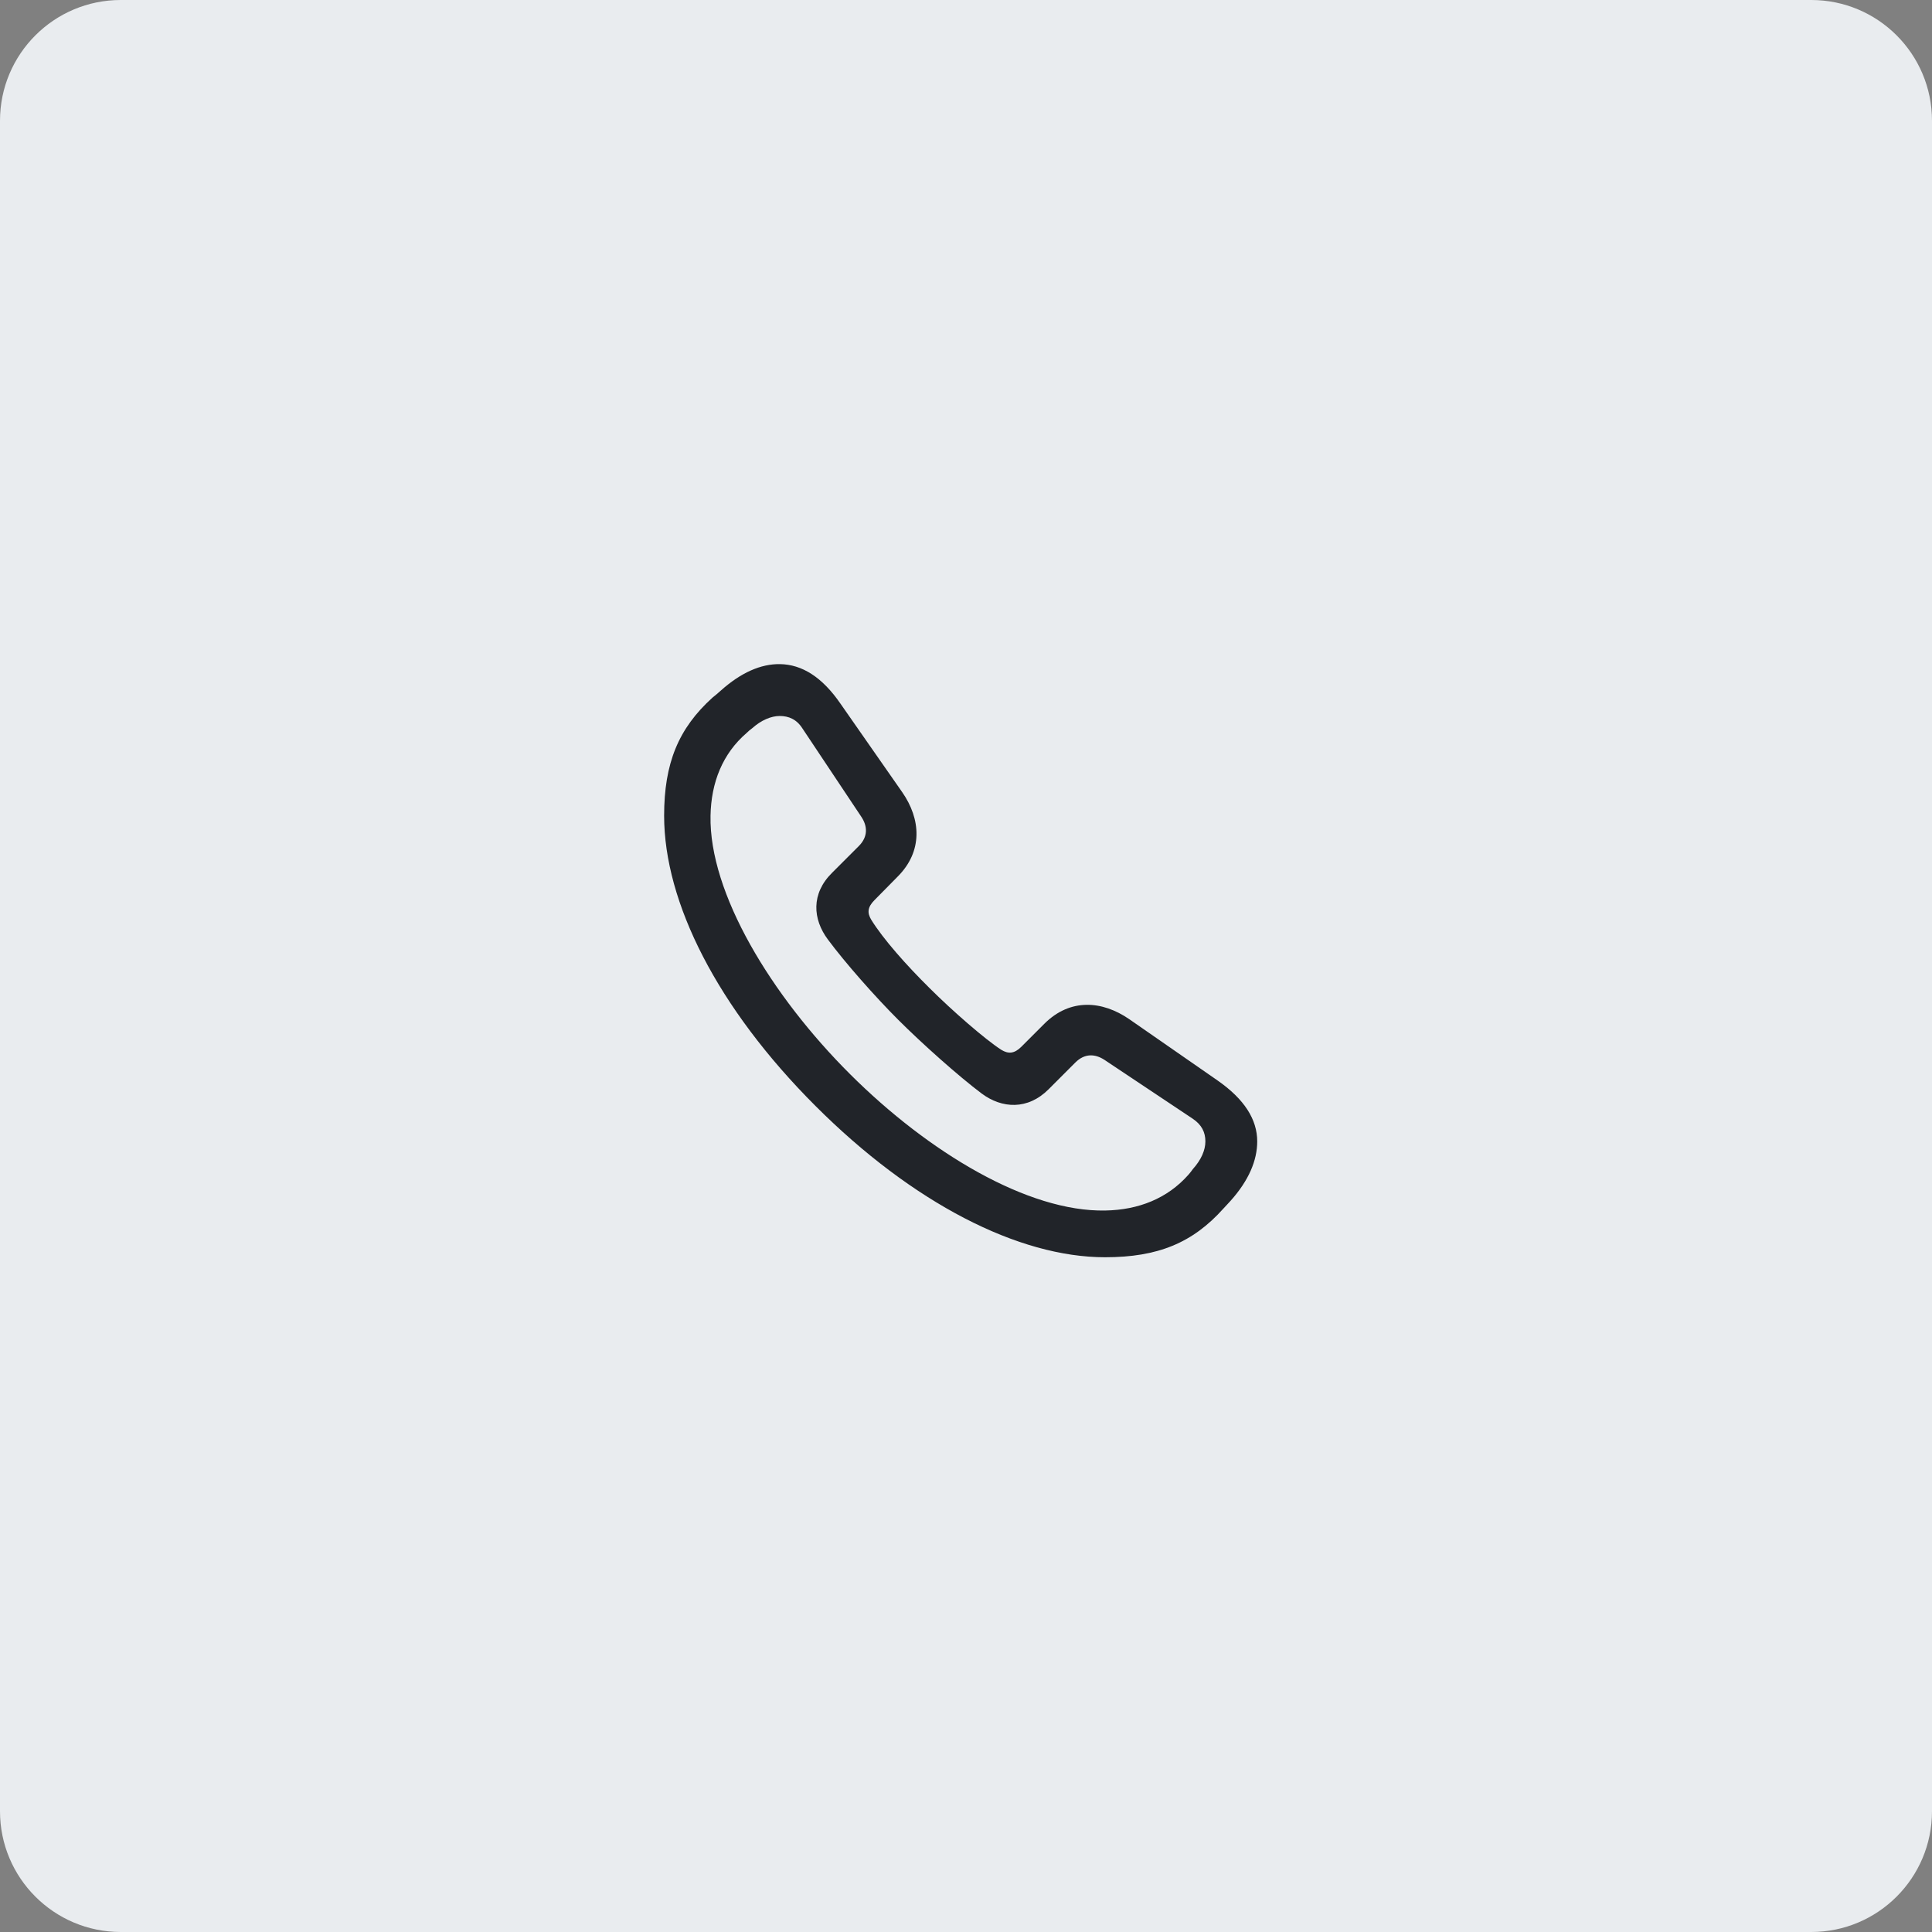
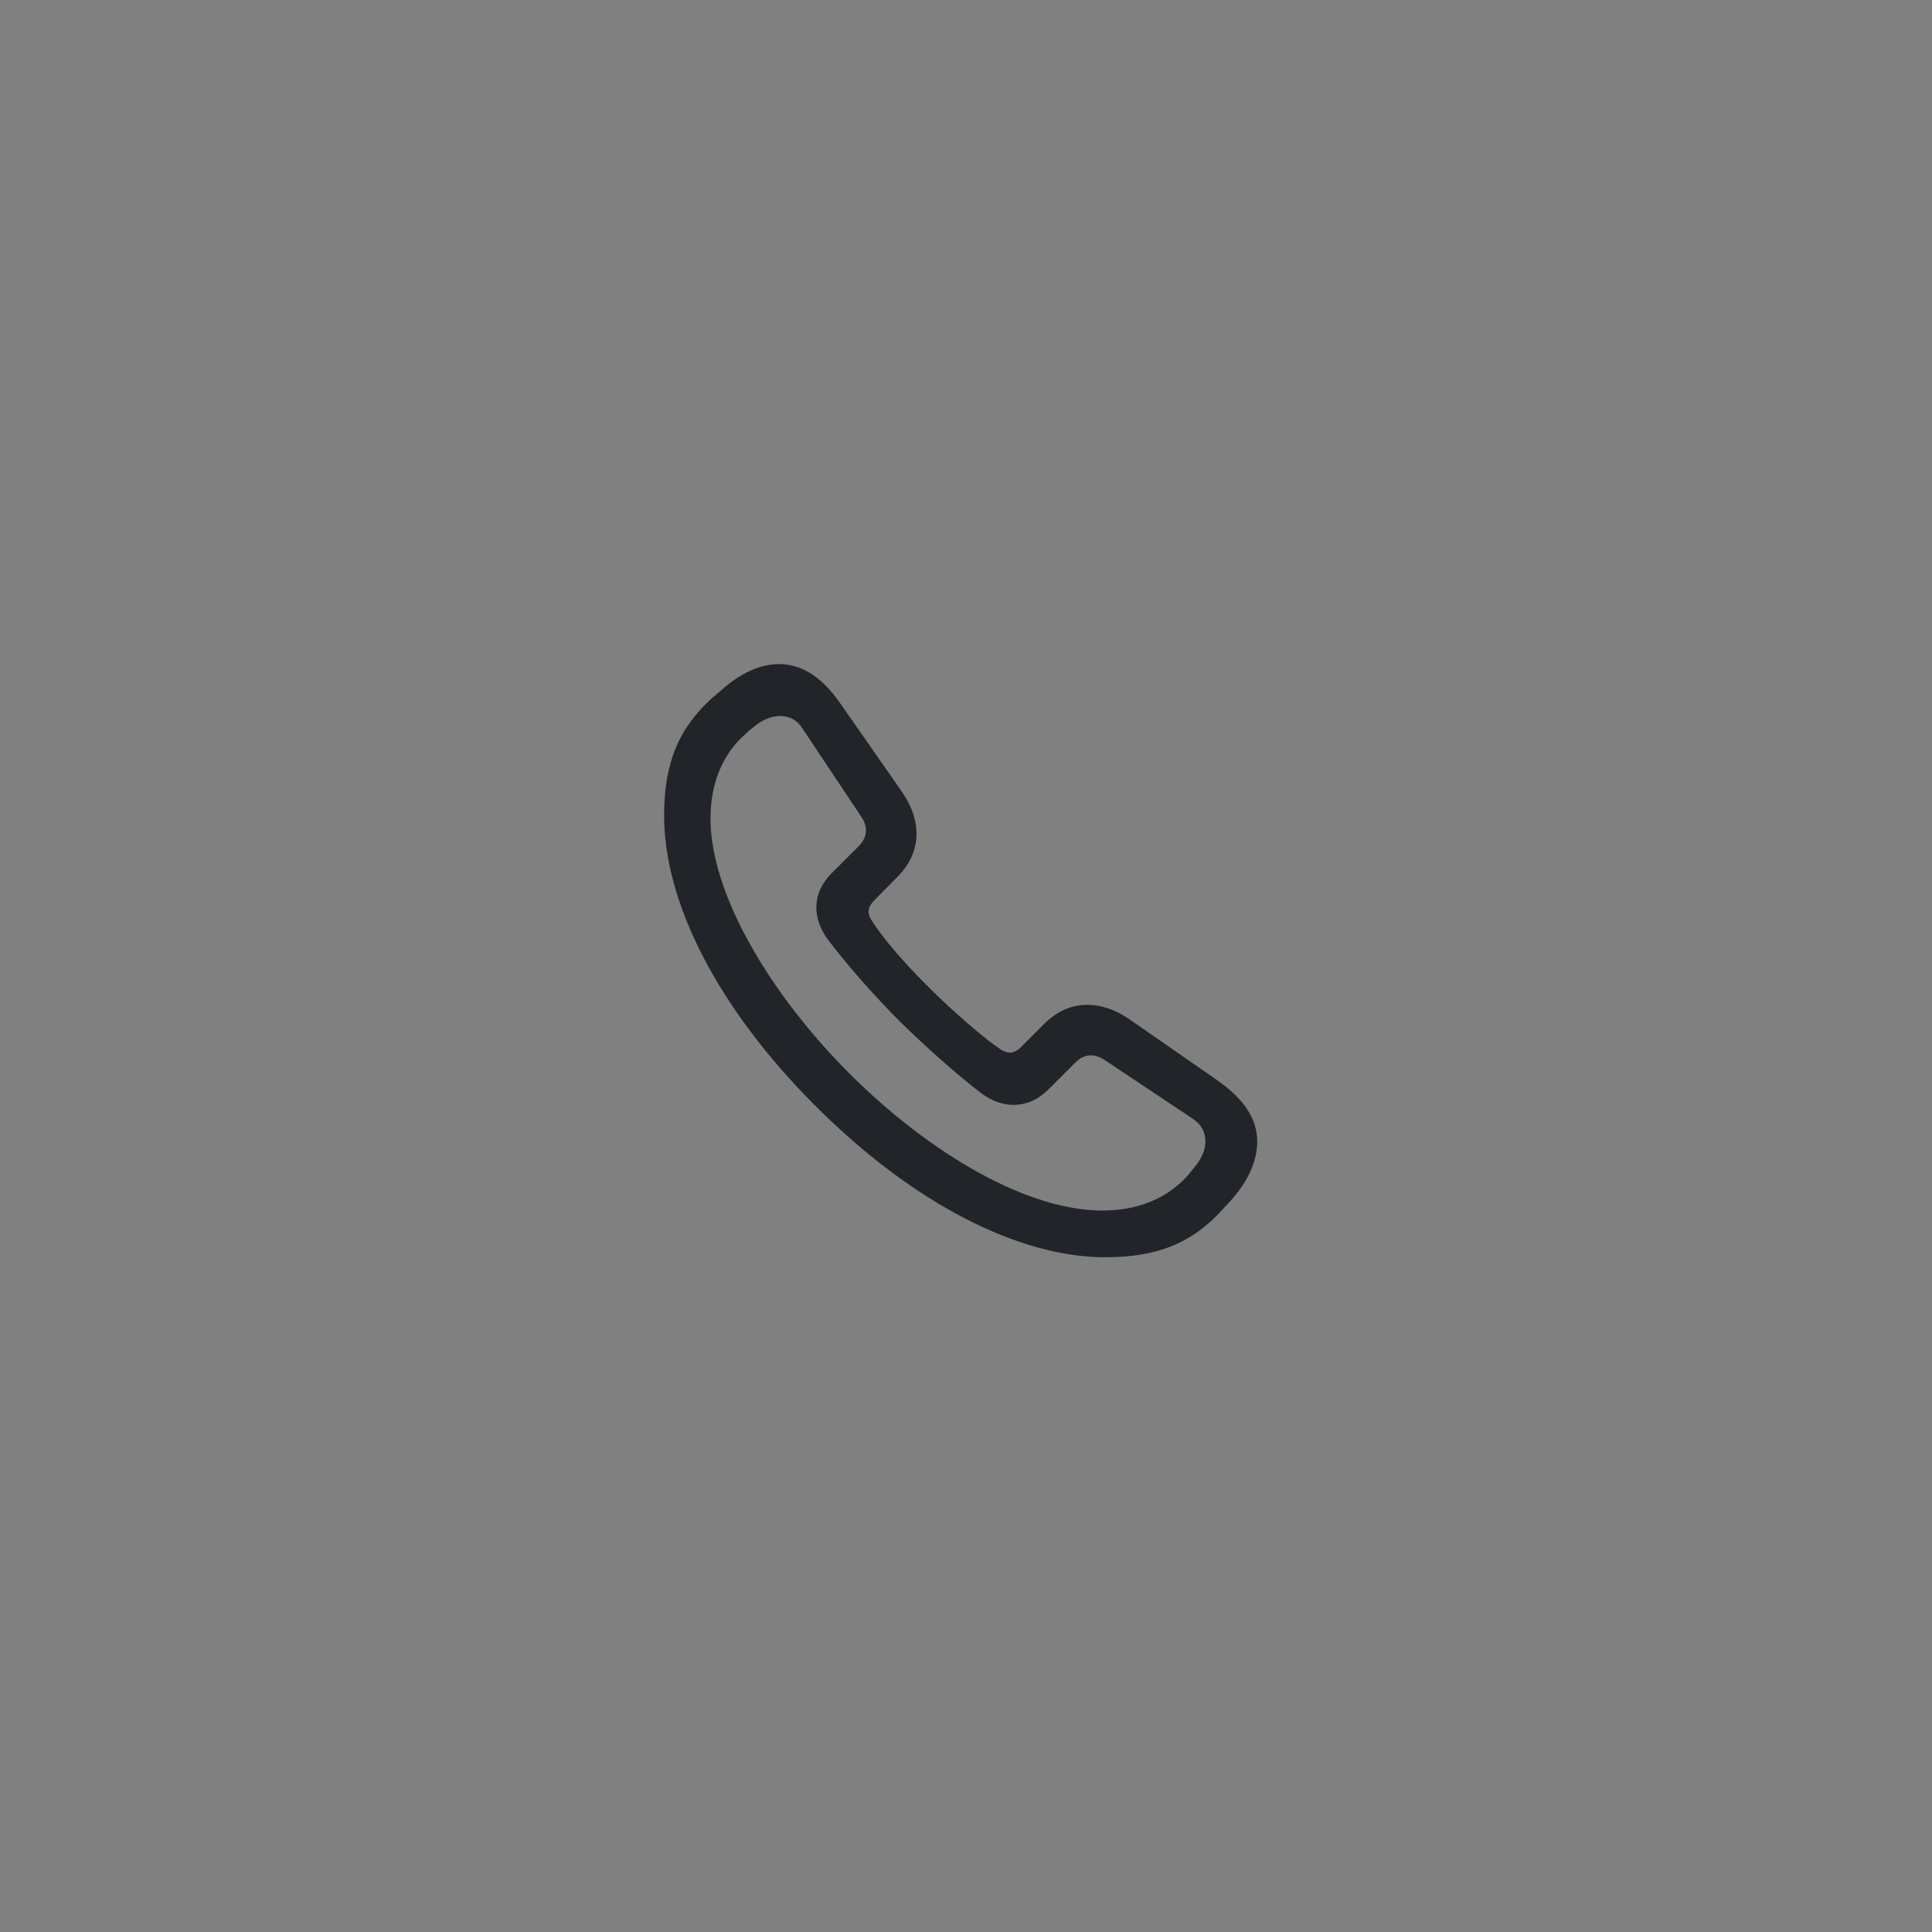
<svg xmlns="http://www.w3.org/2000/svg" width="64" height="64" viewBox="0 0 64 64" fill="none">
  <rect x="0" y="0" width="64" height="64" fill="#808080" stroke="none" />
-   <path d="M0 4C0 1.791 1.791 0 4 0H60C62.209 0 64 1.791 64 4V60C64 62.209 62.209 64 60 64H4C1.791 64 0 62.209 0 60V4Z" fill="#E9ECEF" />
  <path d="M36.605 41.648C38.353 41.648 39.508 41.175 40.532 40.03C40.613 39.95 40.683 39.86 40.764 39.779C41.366 39.106 41.647 38.443 41.647 37.811C41.647 37.087 41.226 36.414 40.332 35.791L37.409 33.762C36.505 33.14 35.45 33.069 34.606 33.903L33.833 34.676C33.601 34.907 33.401 34.918 33.17 34.777C32.638 34.435 31.543 33.481 30.799 32.738C30.016 31.965 29.252 31.101 28.861 30.468C28.72 30.236 28.74 30.046 28.971 29.815L29.734 29.041C30.578 28.198 30.508 27.133 29.885 26.239L27.846 23.316C27.233 22.422 26.56 22.01 25.837 22C25.204 21.99 24.541 22.281 23.869 22.884C23.778 22.965 23.698 23.035 23.607 23.105C22.472 24.129 22 25.285 22 27.022C22 29.895 23.768 33.391 27.013 36.635C30.237 39.86 33.742 41.648 36.605 41.648ZM36.615 40.1C34.054 40.151 30.769 38.182 28.168 35.591C25.546 32.979 23.487 29.584 23.537 27.023C23.557 25.917 23.939 24.963 24.733 24.28C24.793 24.22 24.853 24.17 24.923 24.119C25.214 23.858 25.546 23.718 25.827 23.718C26.128 23.718 26.389 23.828 26.581 24.129L28.529 27.052C28.74 27.364 28.76 27.716 28.449 28.027L27.565 28.911C26.862 29.604 26.922 30.448 27.424 31.121C27.997 31.894 28.991 33.019 29.755 33.782C30.528 34.556 31.743 35.641 32.517 36.223C33.19 36.725 34.044 36.776 34.737 36.083L35.62 35.199C35.932 34.887 36.274 34.907 36.585 35.108L39.508 37.057C39.809 37.258 39.93 37.509 39.93 37.811C39.93 38.102 39.789 38.423 39.518 38.724C39.471 38.791 39.421 38.854 39.367 38.916C38.674 39.699 37.72 40.08 36.615 40.1Z" fill="#212429" />
</svg>